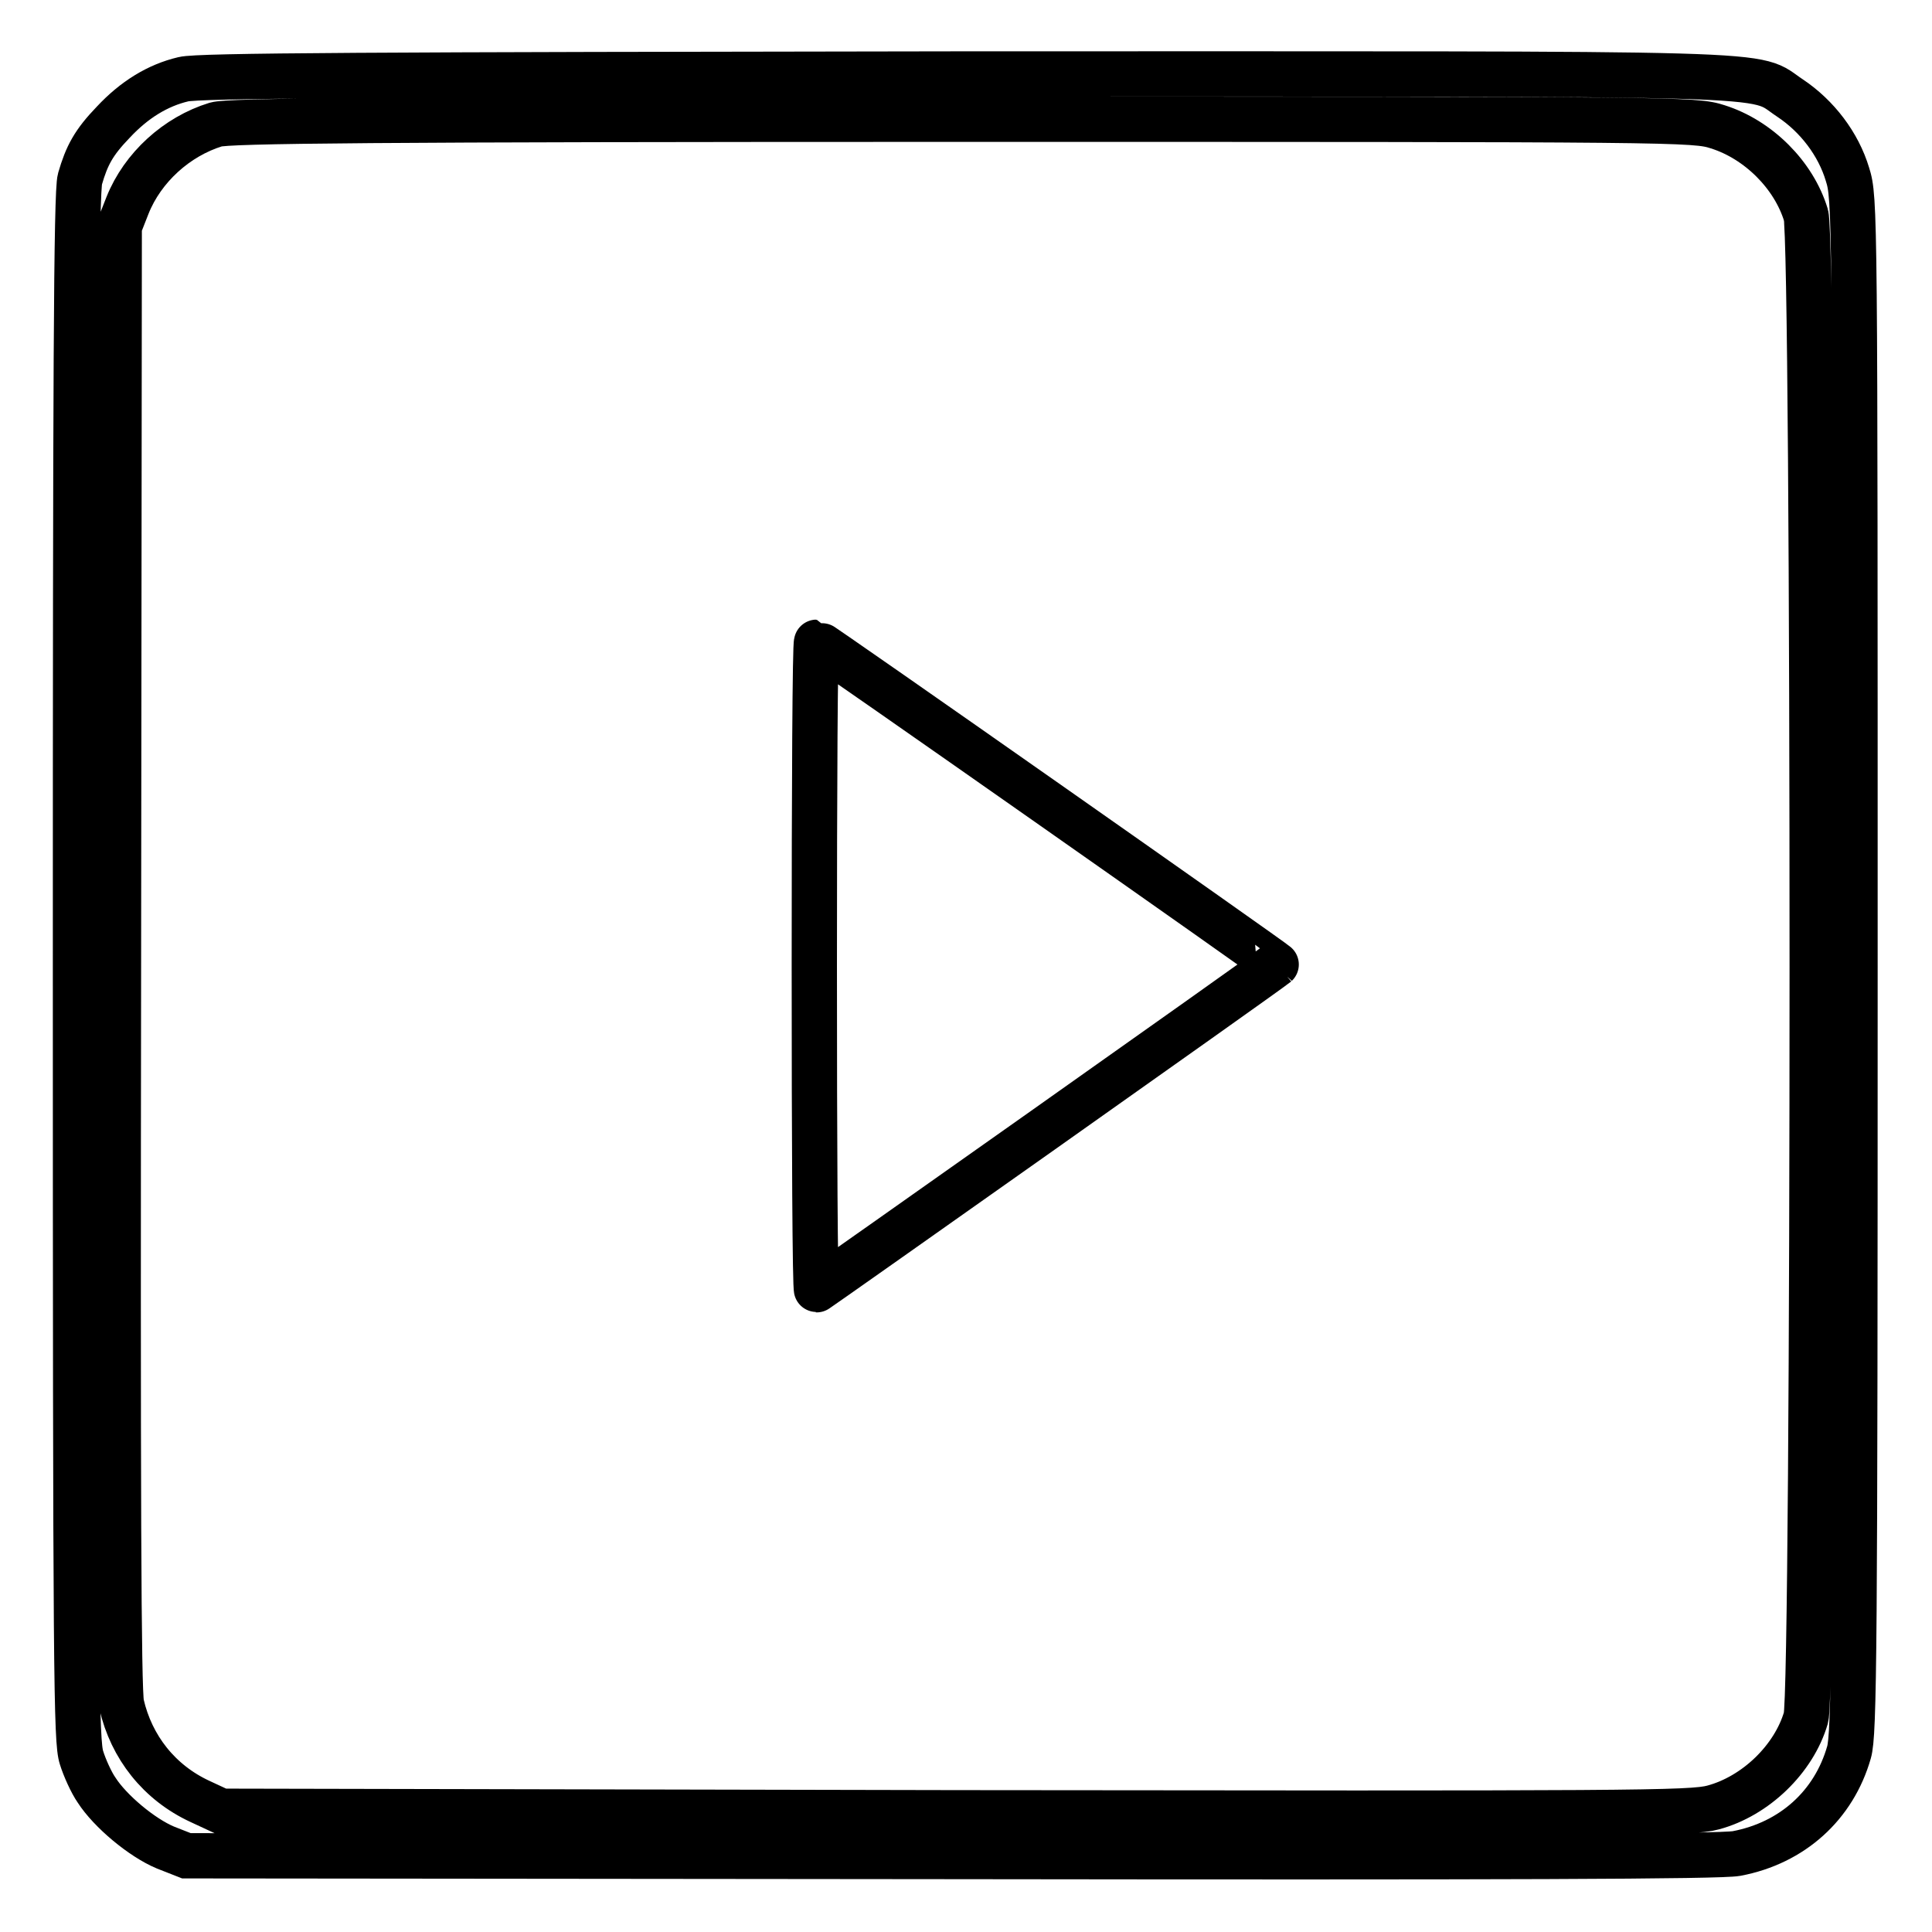
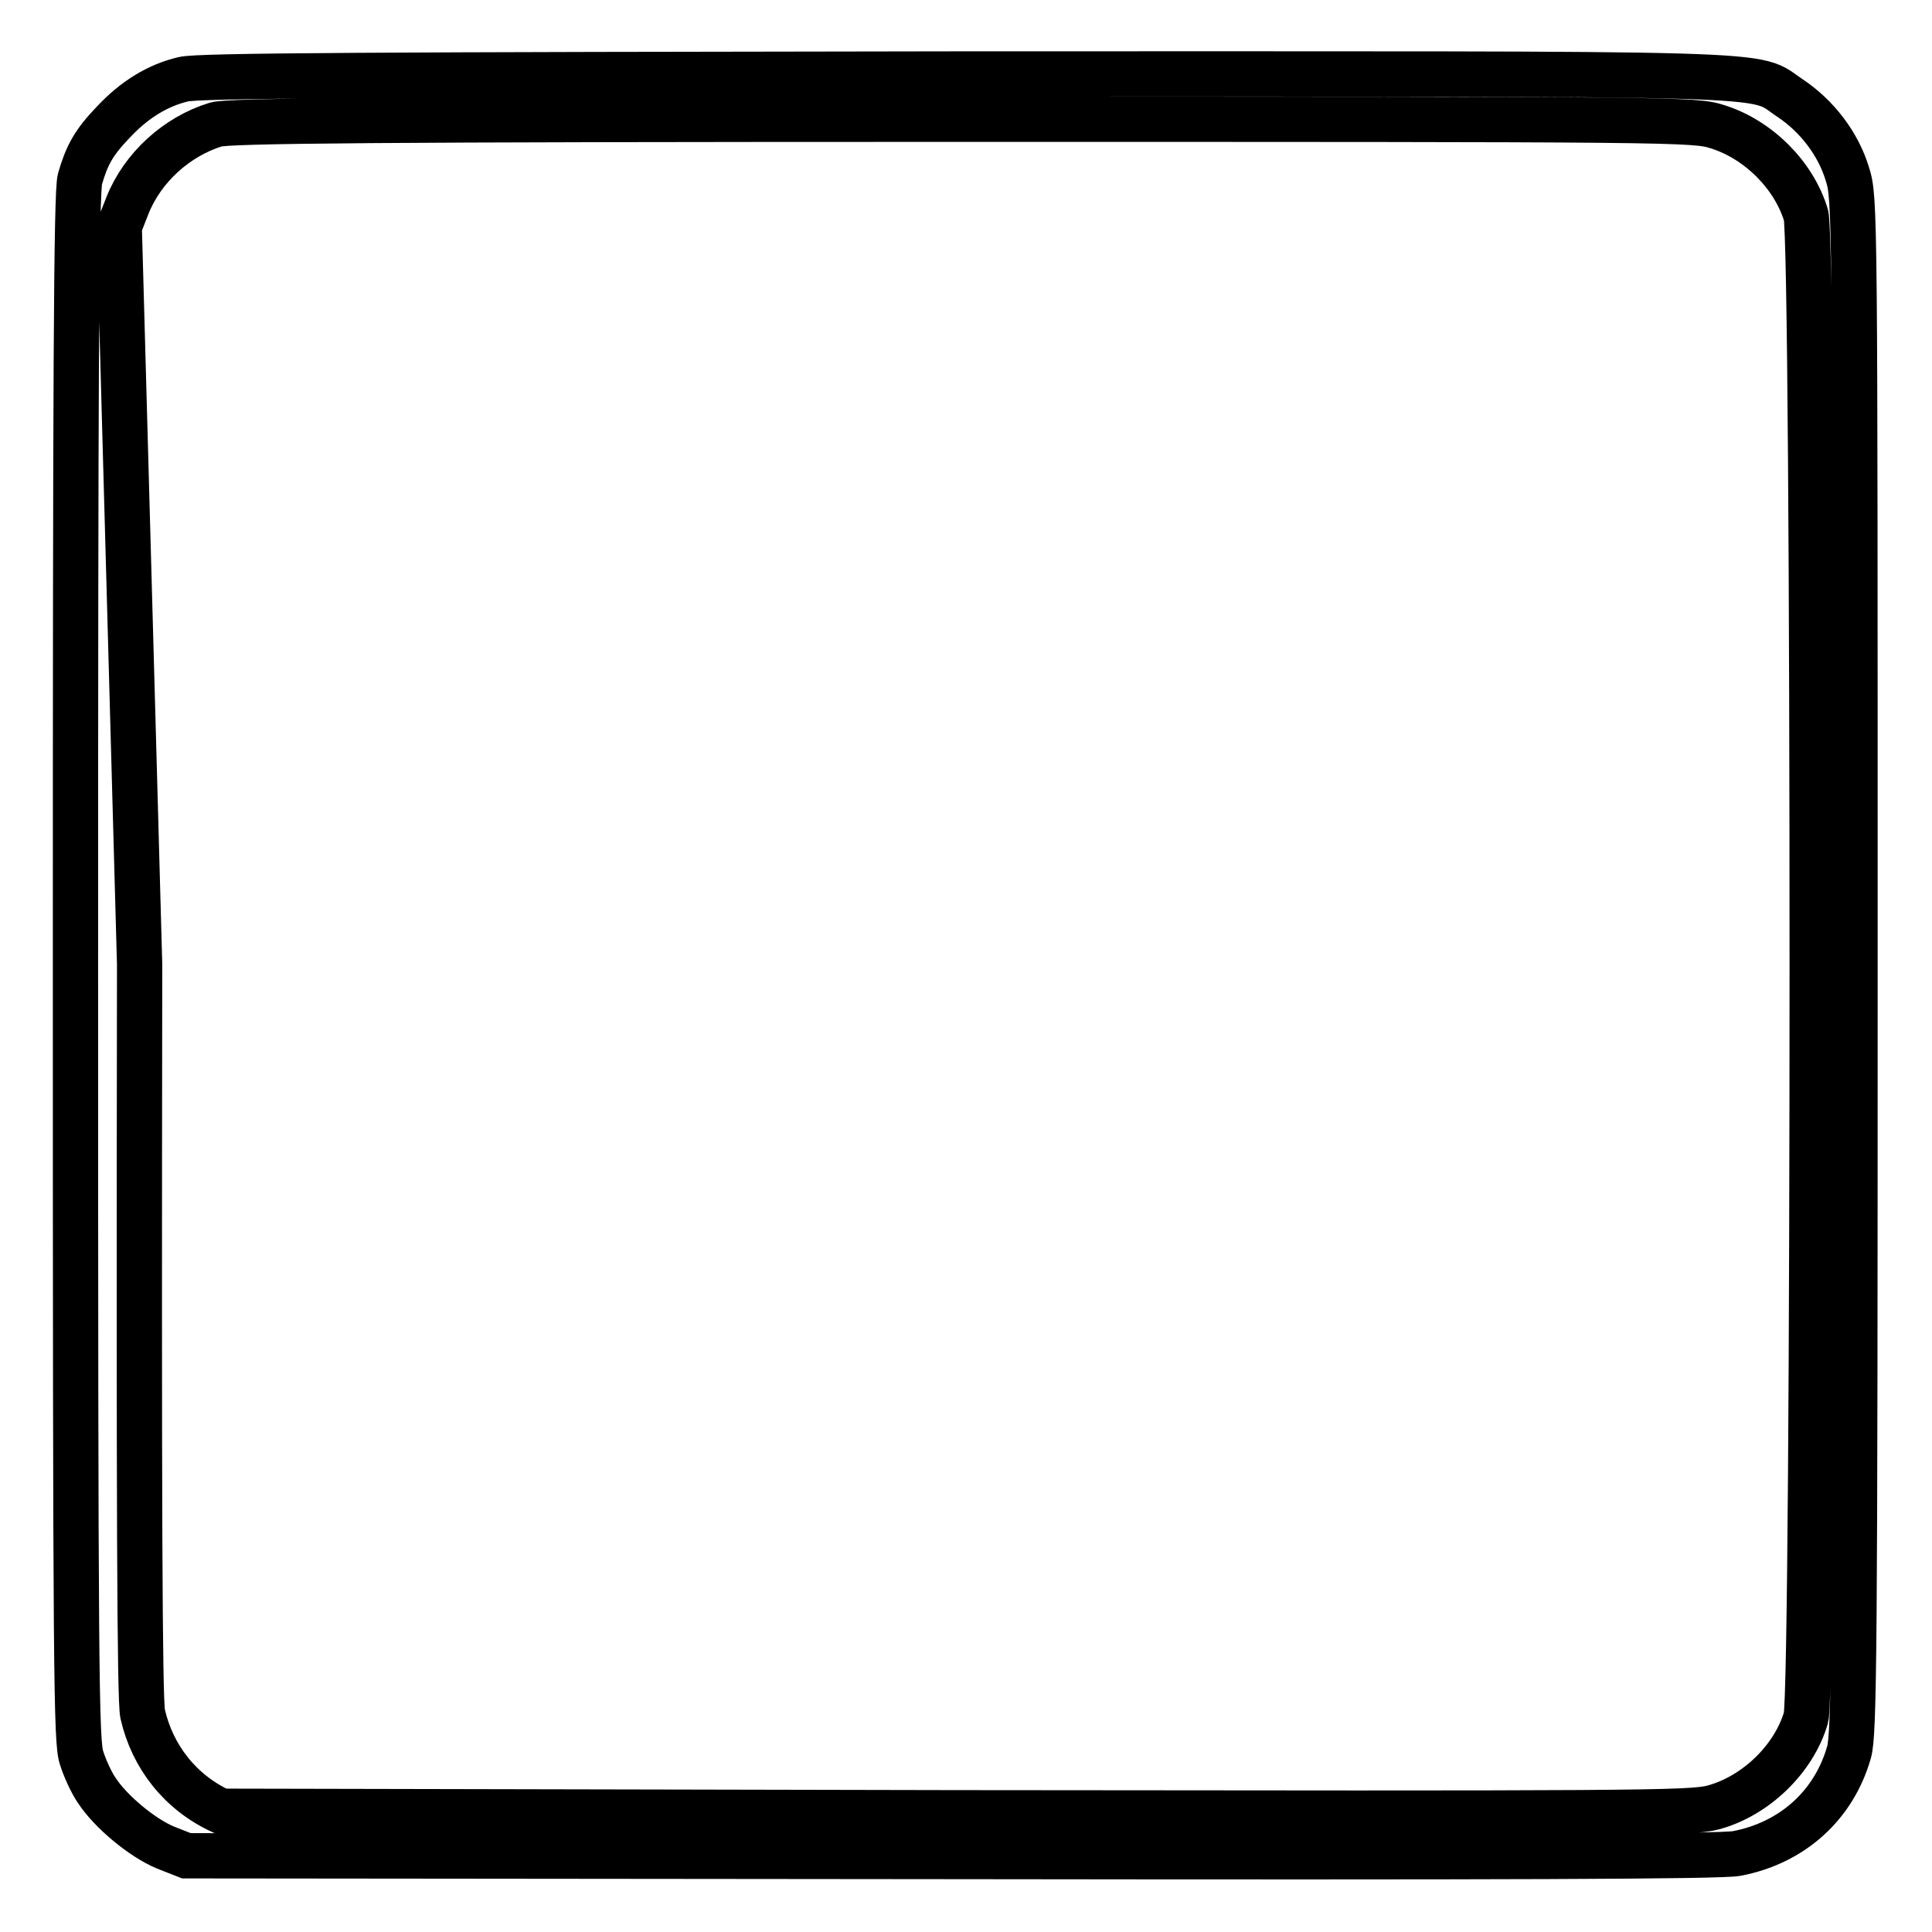
<svg xmlns="http://www.w3.org/2000/svg" version="1.1" x="0px" y="0px" viewBox="0 0 256 256" enable-background="new 0 0 256 256" xml:space="preserve">
  <g>
    <g>
      <g>
-         <path stroke-width="6" fill-opacity="0" stroke="#000000" d="M24.3,10.5c-3.4,0.8-6.5,2.7-9.3,5.7c-2.6,2.7-3.5,4.4-4.4,7.5C10.1,25.4,10,50.6,10,128.2c0,94.5,0.1,102.5,0.8,104.7c0.4,1.3,1.3,3.3,2,4.3c1.8,2.8,6,6.3,9.1,7.6l2.8,1.1l101.2,0.1c74.3,0.1,102,0,104.2-0.4c7.4-1.4,12.9-6.4,14.9-13.4c0.7-2.4,0.8-13,0.8-104.3c0-100.5,0-101.6-1-104.8c-1.2-4-4-7.7-7.6-10.1c-5.3-3.5,2.4-3.2-109.6-3.2C49.2,9.9,26.3,10,24.3,10.5z M227.6,16.8c5.4,1.7,10.1,6.4,11.7,11.7c1.1,3.7,1.1,195.4,0,199.1c-1.6,5.5-6.7,10.4-12.3,11.9c-2.9,0.8-10.7,0.8-100.4,0.7L29.3,240l-2.8-1.3c-5.4-2.5-9.1-7.2-10.4-12.9c-0.4-2-0.5-27.4-0.4-99.3L15.8,30l1.1-2.8c2-5,6.5-9.1,11.7-10.7c1.7-0.5,20.3-0.7,98.9-0.7C222.9,15.8,224.5,15.8,227.6,16.8z" />
-         <path stroke-width="6" fill-opacity="0" stroke="#000000" d="M107.9,128c0,23.6,0.1,42.9,0.3,42.9c0.1,0,59-41.6,60.9-43.1c0.1-0.1-60.6-42.7-60.9-42.7C108,85.1,107.9,104.4,107.9,128z" />
+         <path stroke-width="6" fill-opacity="0" stroke="#000000" d="M24.3,10.5c-3.4,0.8-6.5,2.7-9.3,5.7c-2.6,2.7-3.5,4.4-4.4,7.5C10.1,25.4,10,50.6,10,128.2c0,94.5,0.1,102.5,0.8,104.7c0.4,1.3,1.3,3.3,2,4.3c1.8,2.8,6,6.3,9.1,7.6l2.8,1.1l101.2,0.1c74.3,0.1,102,0,104.2-0.4c7.4-1.4,12.9-6.4,14.9-13.4c0.7-2.4,0.8-13,0.8-104.3c0-100.5,0-101.6-1-104.8c-1.2-4-4-7.7-7.6-10.1c-5.3-3.5,2.4-3.2-109.6-3.2C49.2,9.9,26.3,10,24.3,10.5z M227.6,16.8c5.4,1.7,10.1,6.4,11.7,11.7c1.1,3.7,1.1,195.4,0,199.1c-1.6,5.5-6.7,10.4-12.3,11.9c-2.9,0.8-10.7,0.8-100.4,0.7L29.3,240c-5.4-2.5-9.1-7.2-10.4-12.9c-0.4-2-0.5-27.4-0.4-99.3L15.8,30l1.1-2.8c2-5,6.5-9.1,11.7-10.7c1.7-0.5,20.3-0.7,98.9-0.7C222.9,15.8,224.5,15.8,227.6,16.8z" />
      </g>
    </g>
  </g>
</svg>